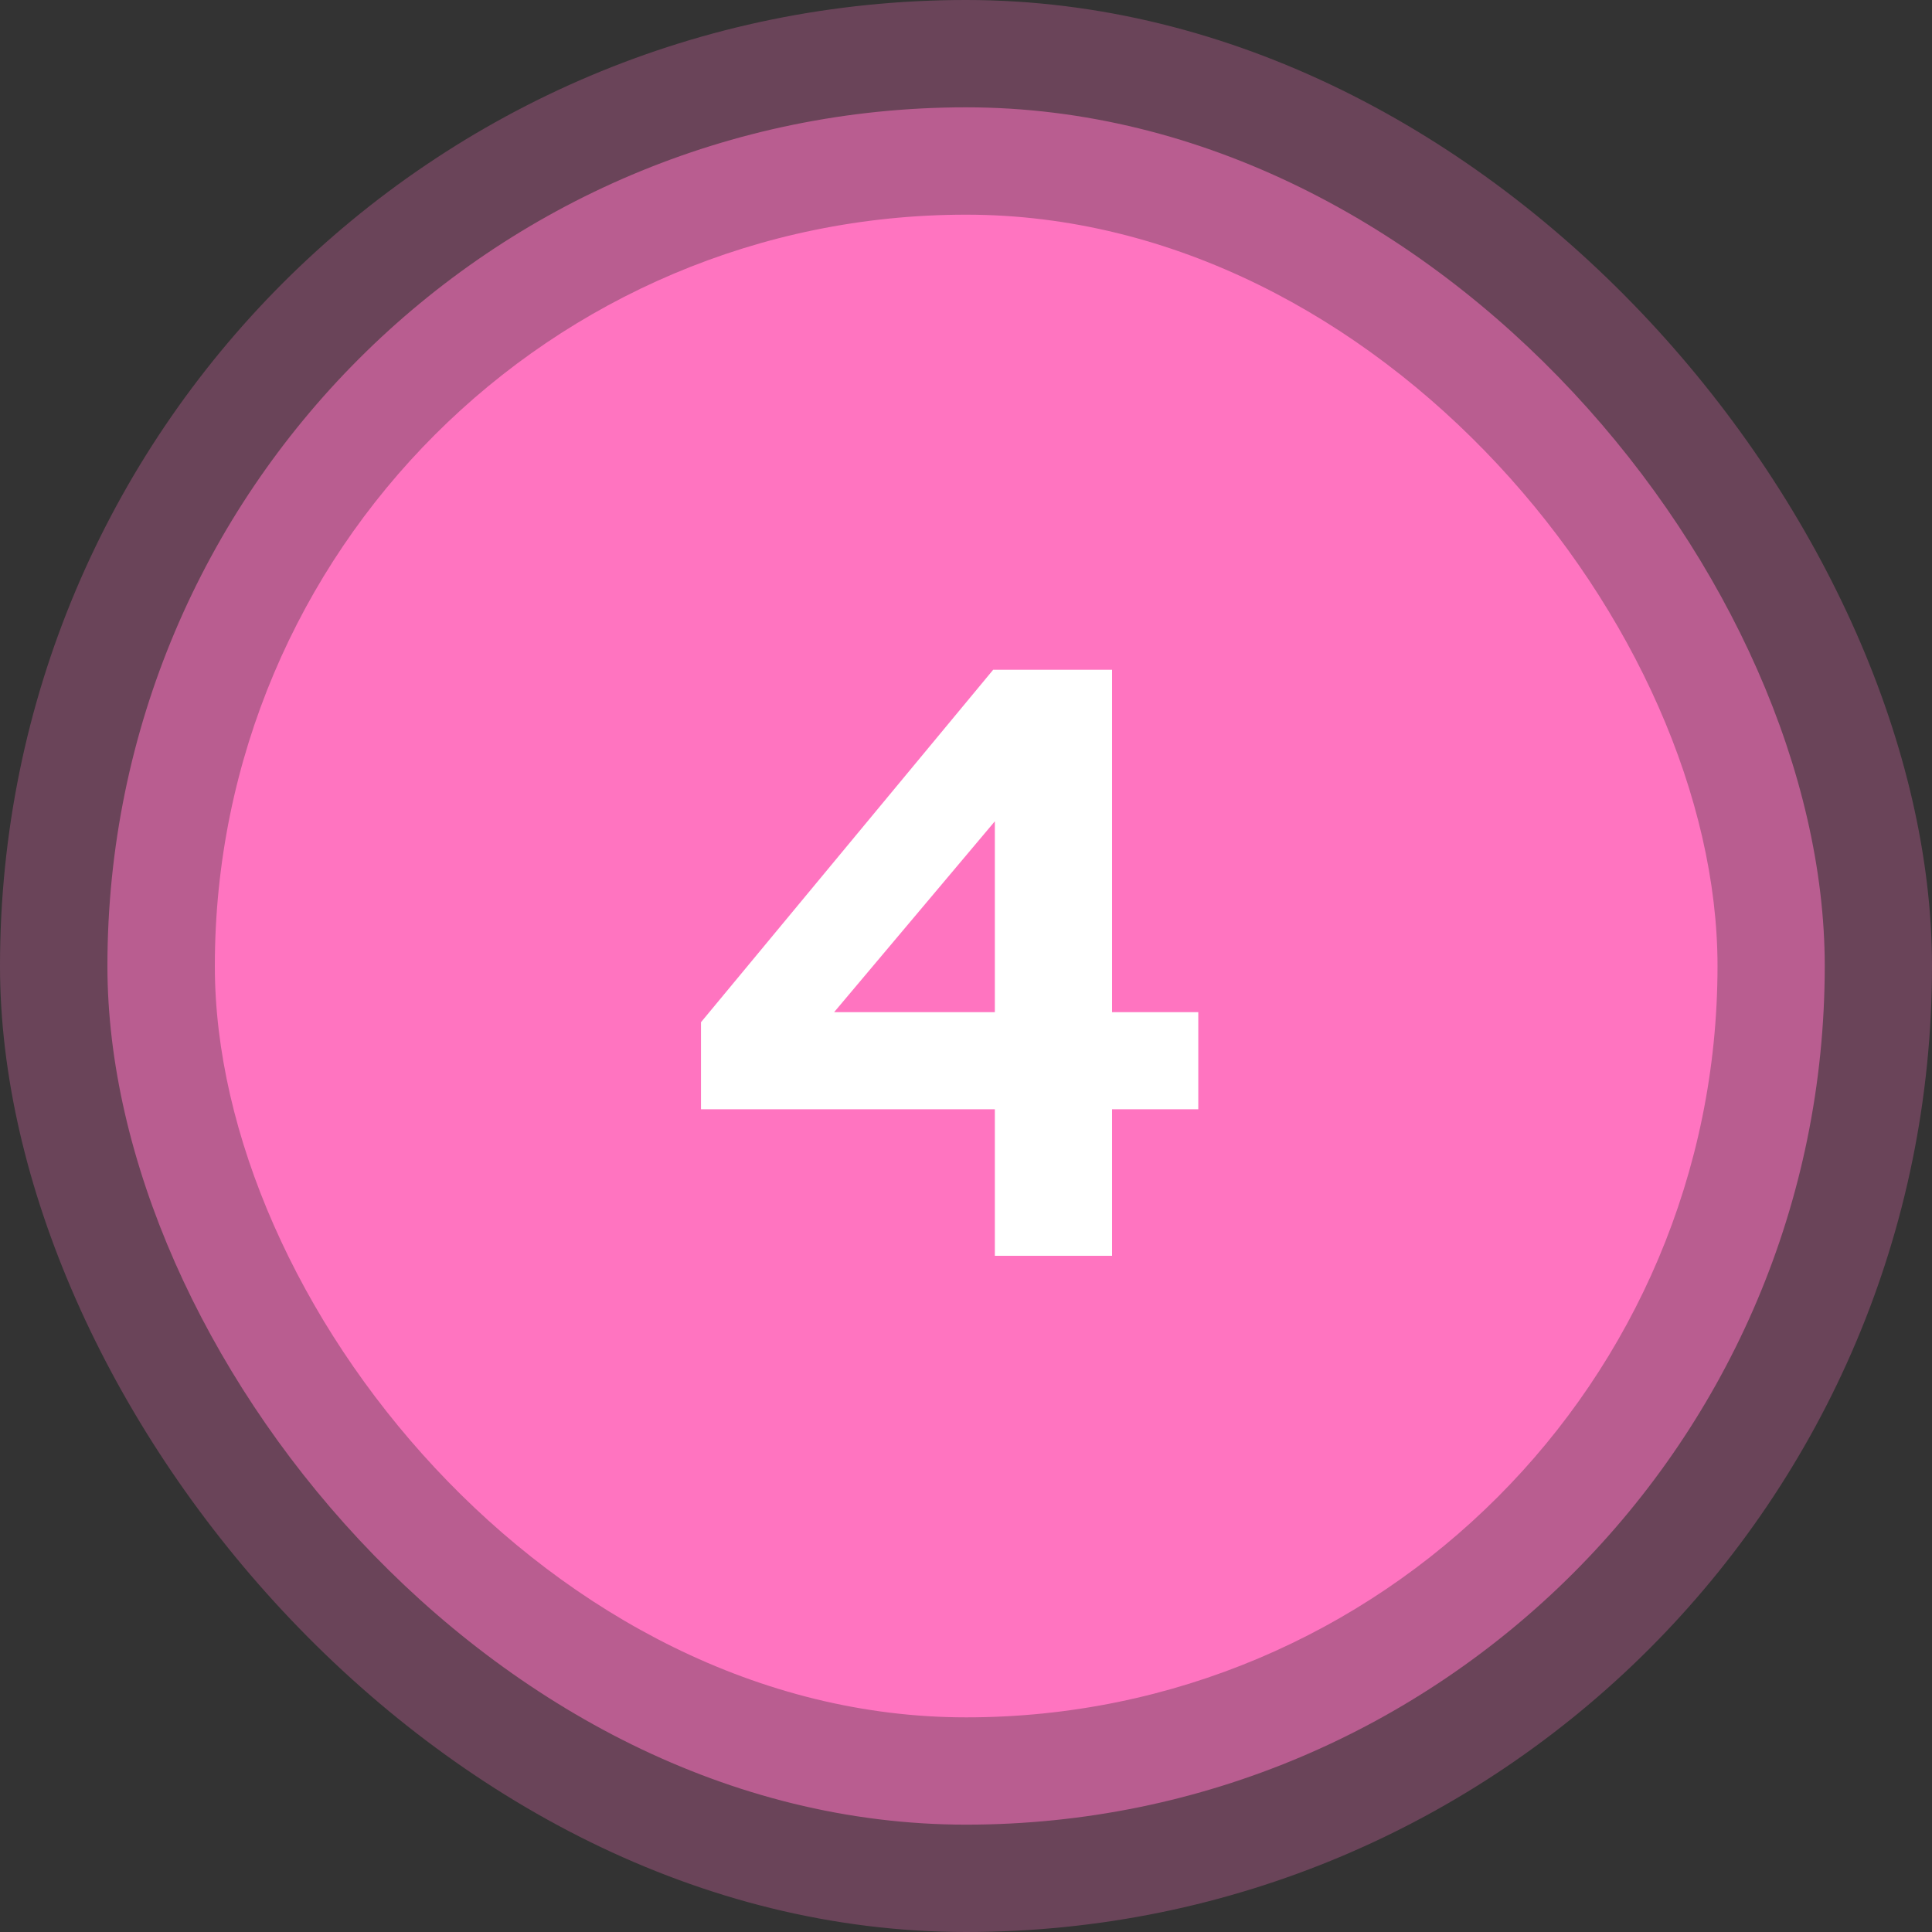
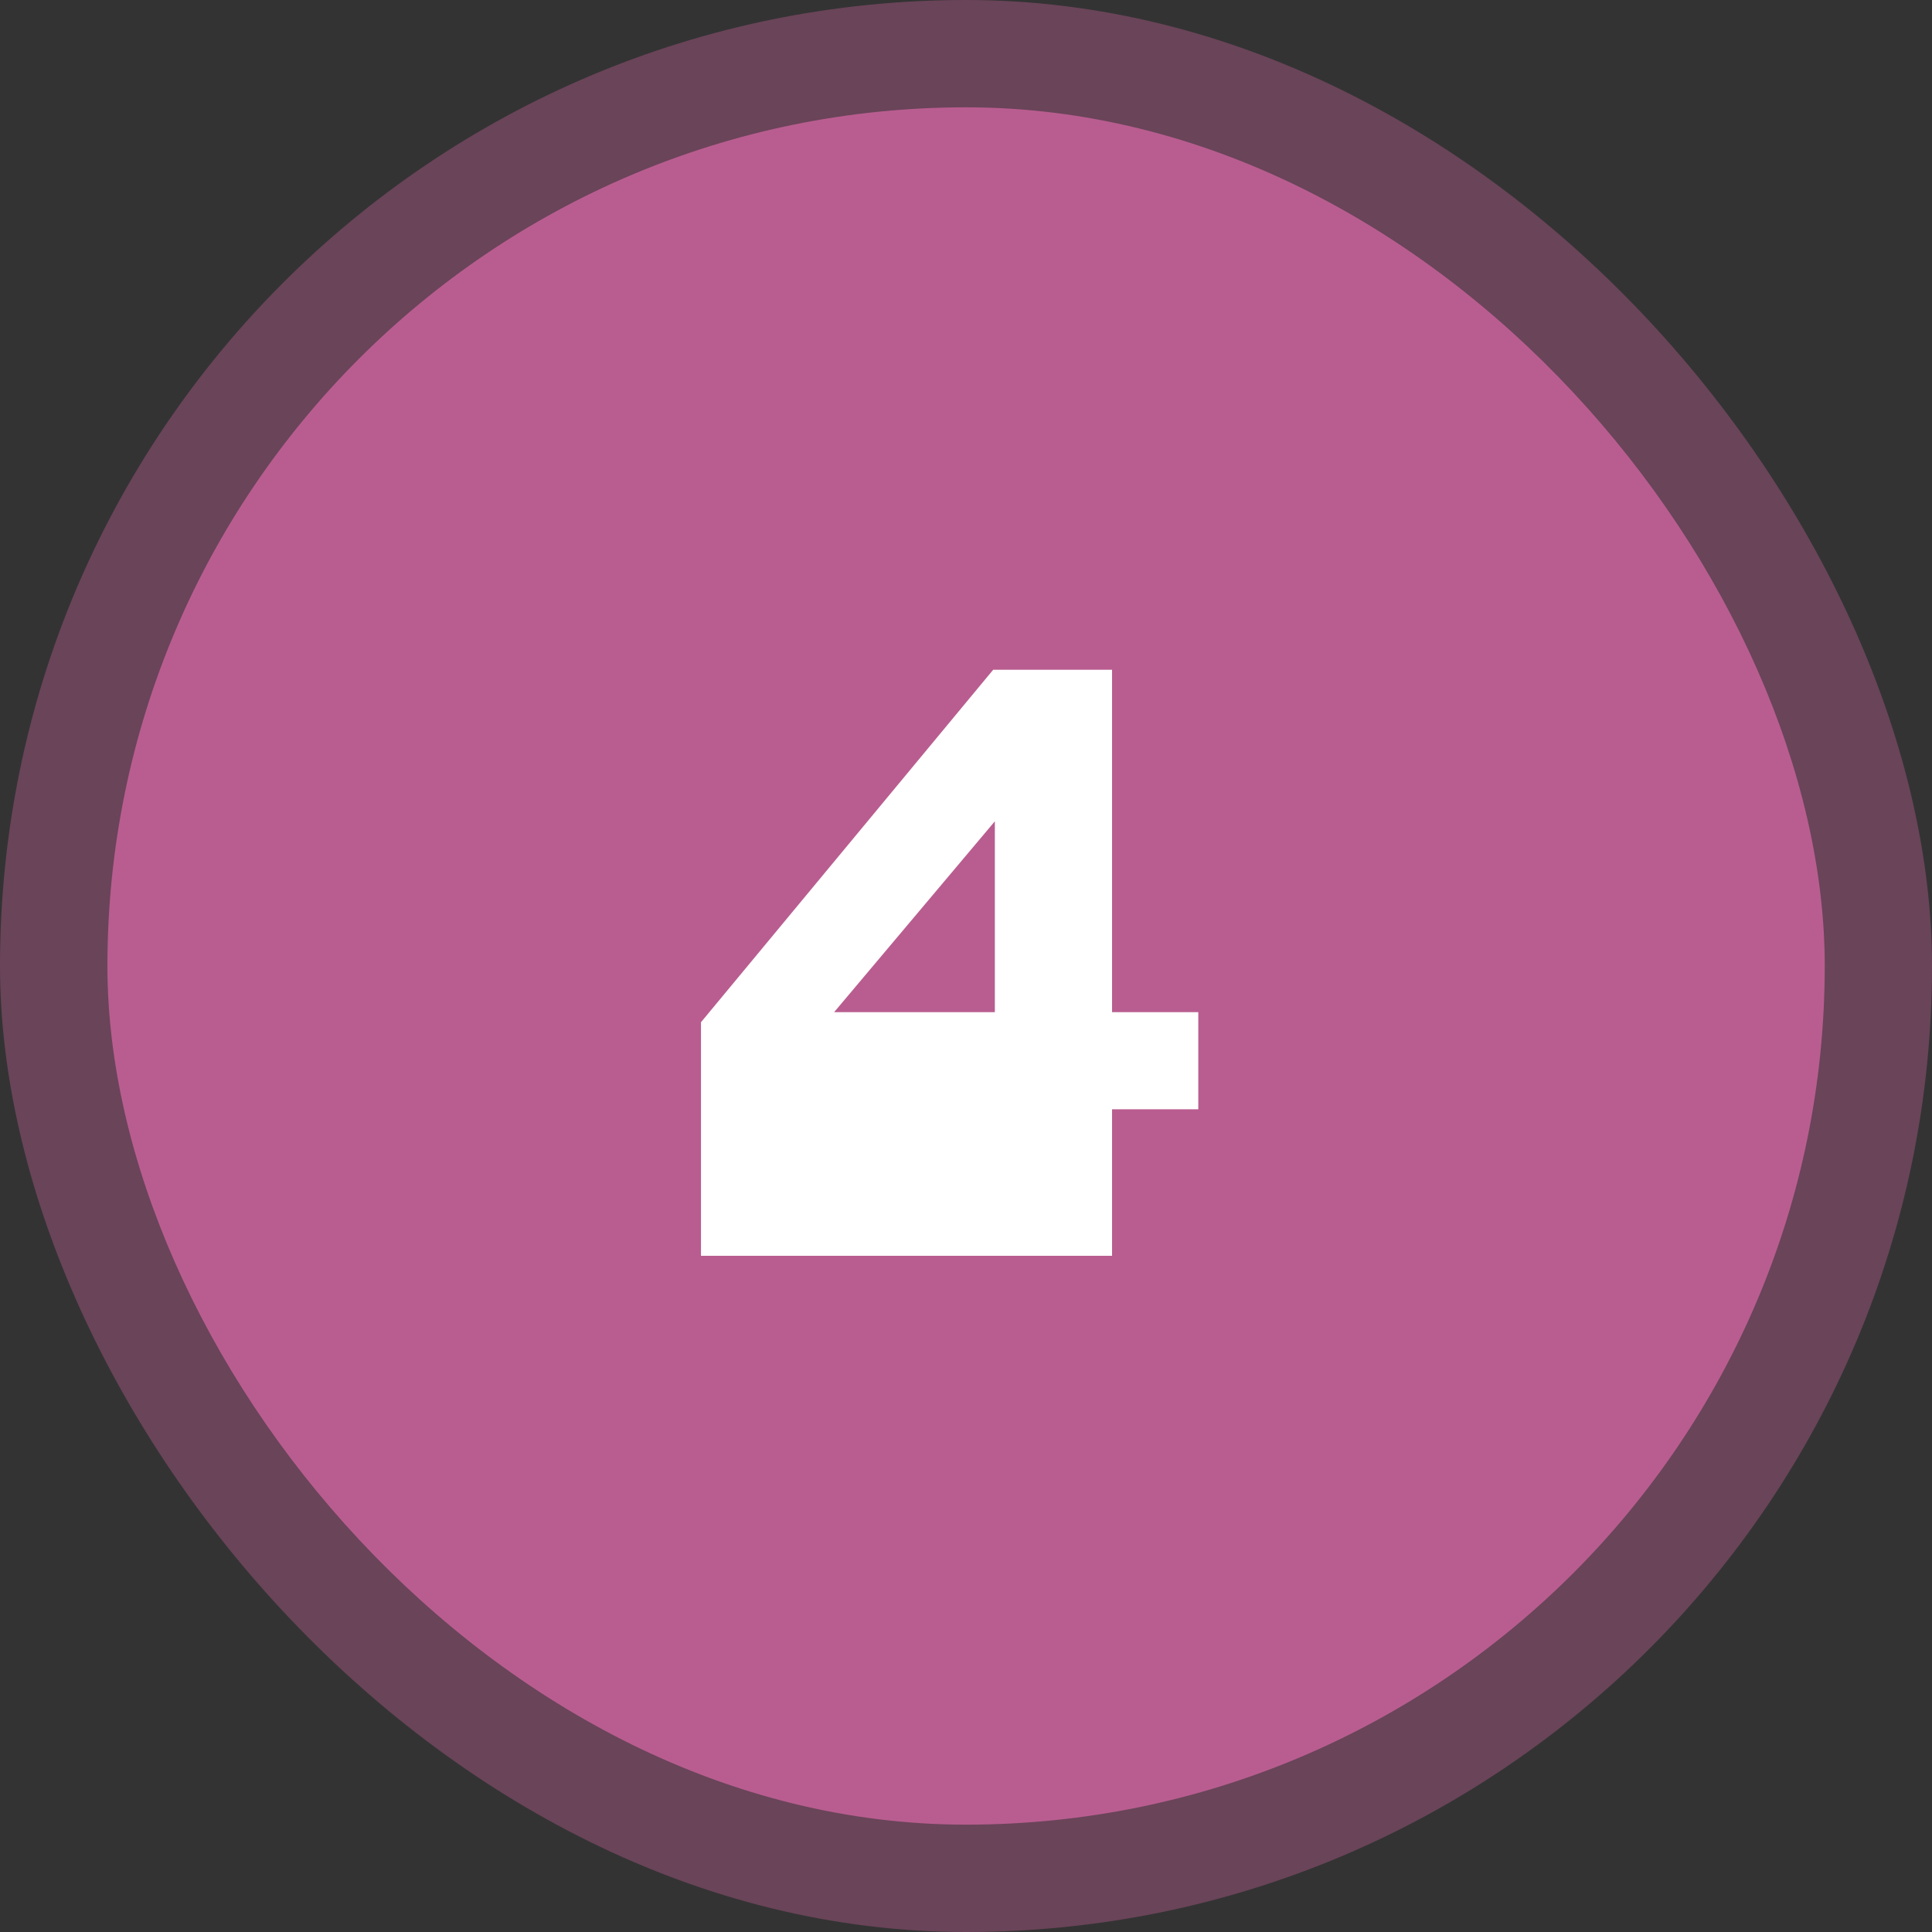
<svg xmlns="http://www.w3.org/2000/svg" width="60" height="60" viewBox="0 0 60 60" fill="none">
  <rect x="0" y="0" width="60" height="60" fill="#333333" stroke="none" />
  <rect width="60" height="60" rx="30" fill="#FF74C0" fill-opacity="0.27" />
  <rect x="3.336" y="3.333" width="53.333" height="53.333" rx="26.667" fill="#FF74C0" fill-opacity="0.53" />
-   <rect x="6.672" y="6.667" width="46.667" height="46.667" rx="23.333" fill="#FF74C0" />
-   <path d="M34.536 39H30.896V34.45H21.77V31.746L30.844 20.8H34.536V31.434H37.214V34.45H34.536V39ZM30.896 25.506L25.904 31.434H30.896V25.506Z" fill="white" />
+   <path d="M34.536 39H30.896H21.77V31.746L30.844 20.8H34.536V31.434H37.214V34.45H34.536V39ZM30.896 25.506L25.904 31.434H30.896V25.506Z" fill="white" />
</svg>